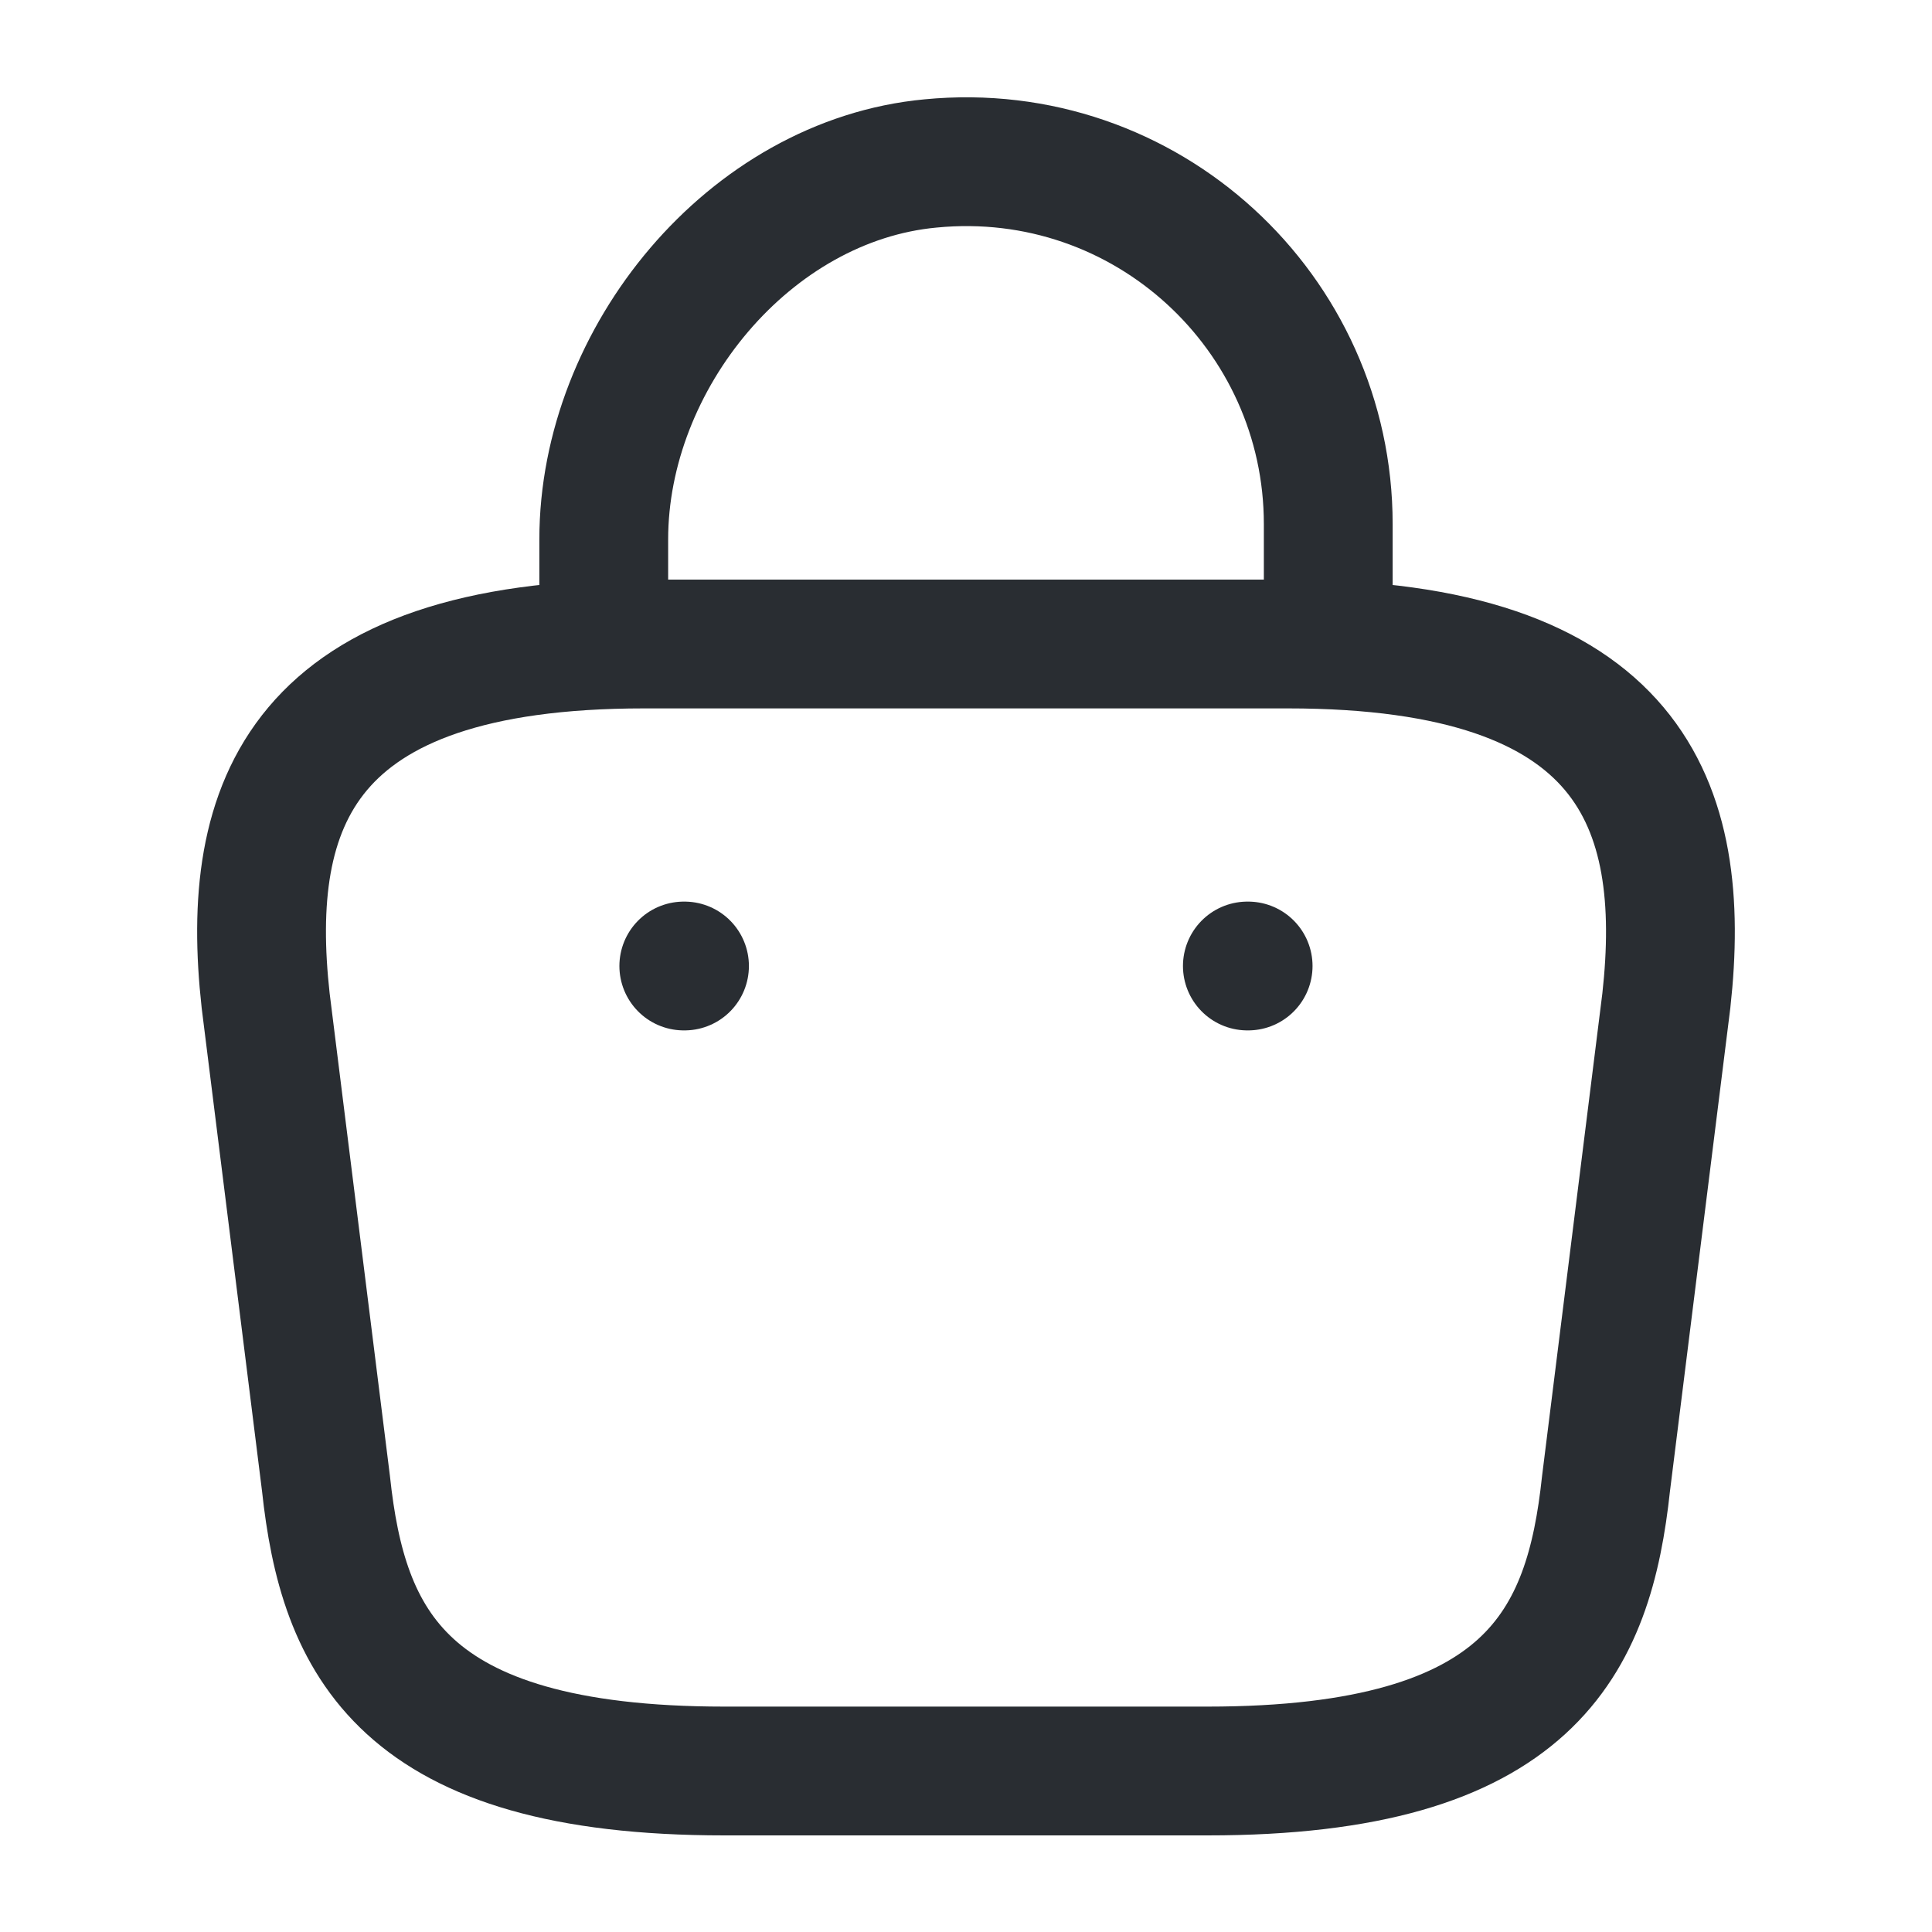
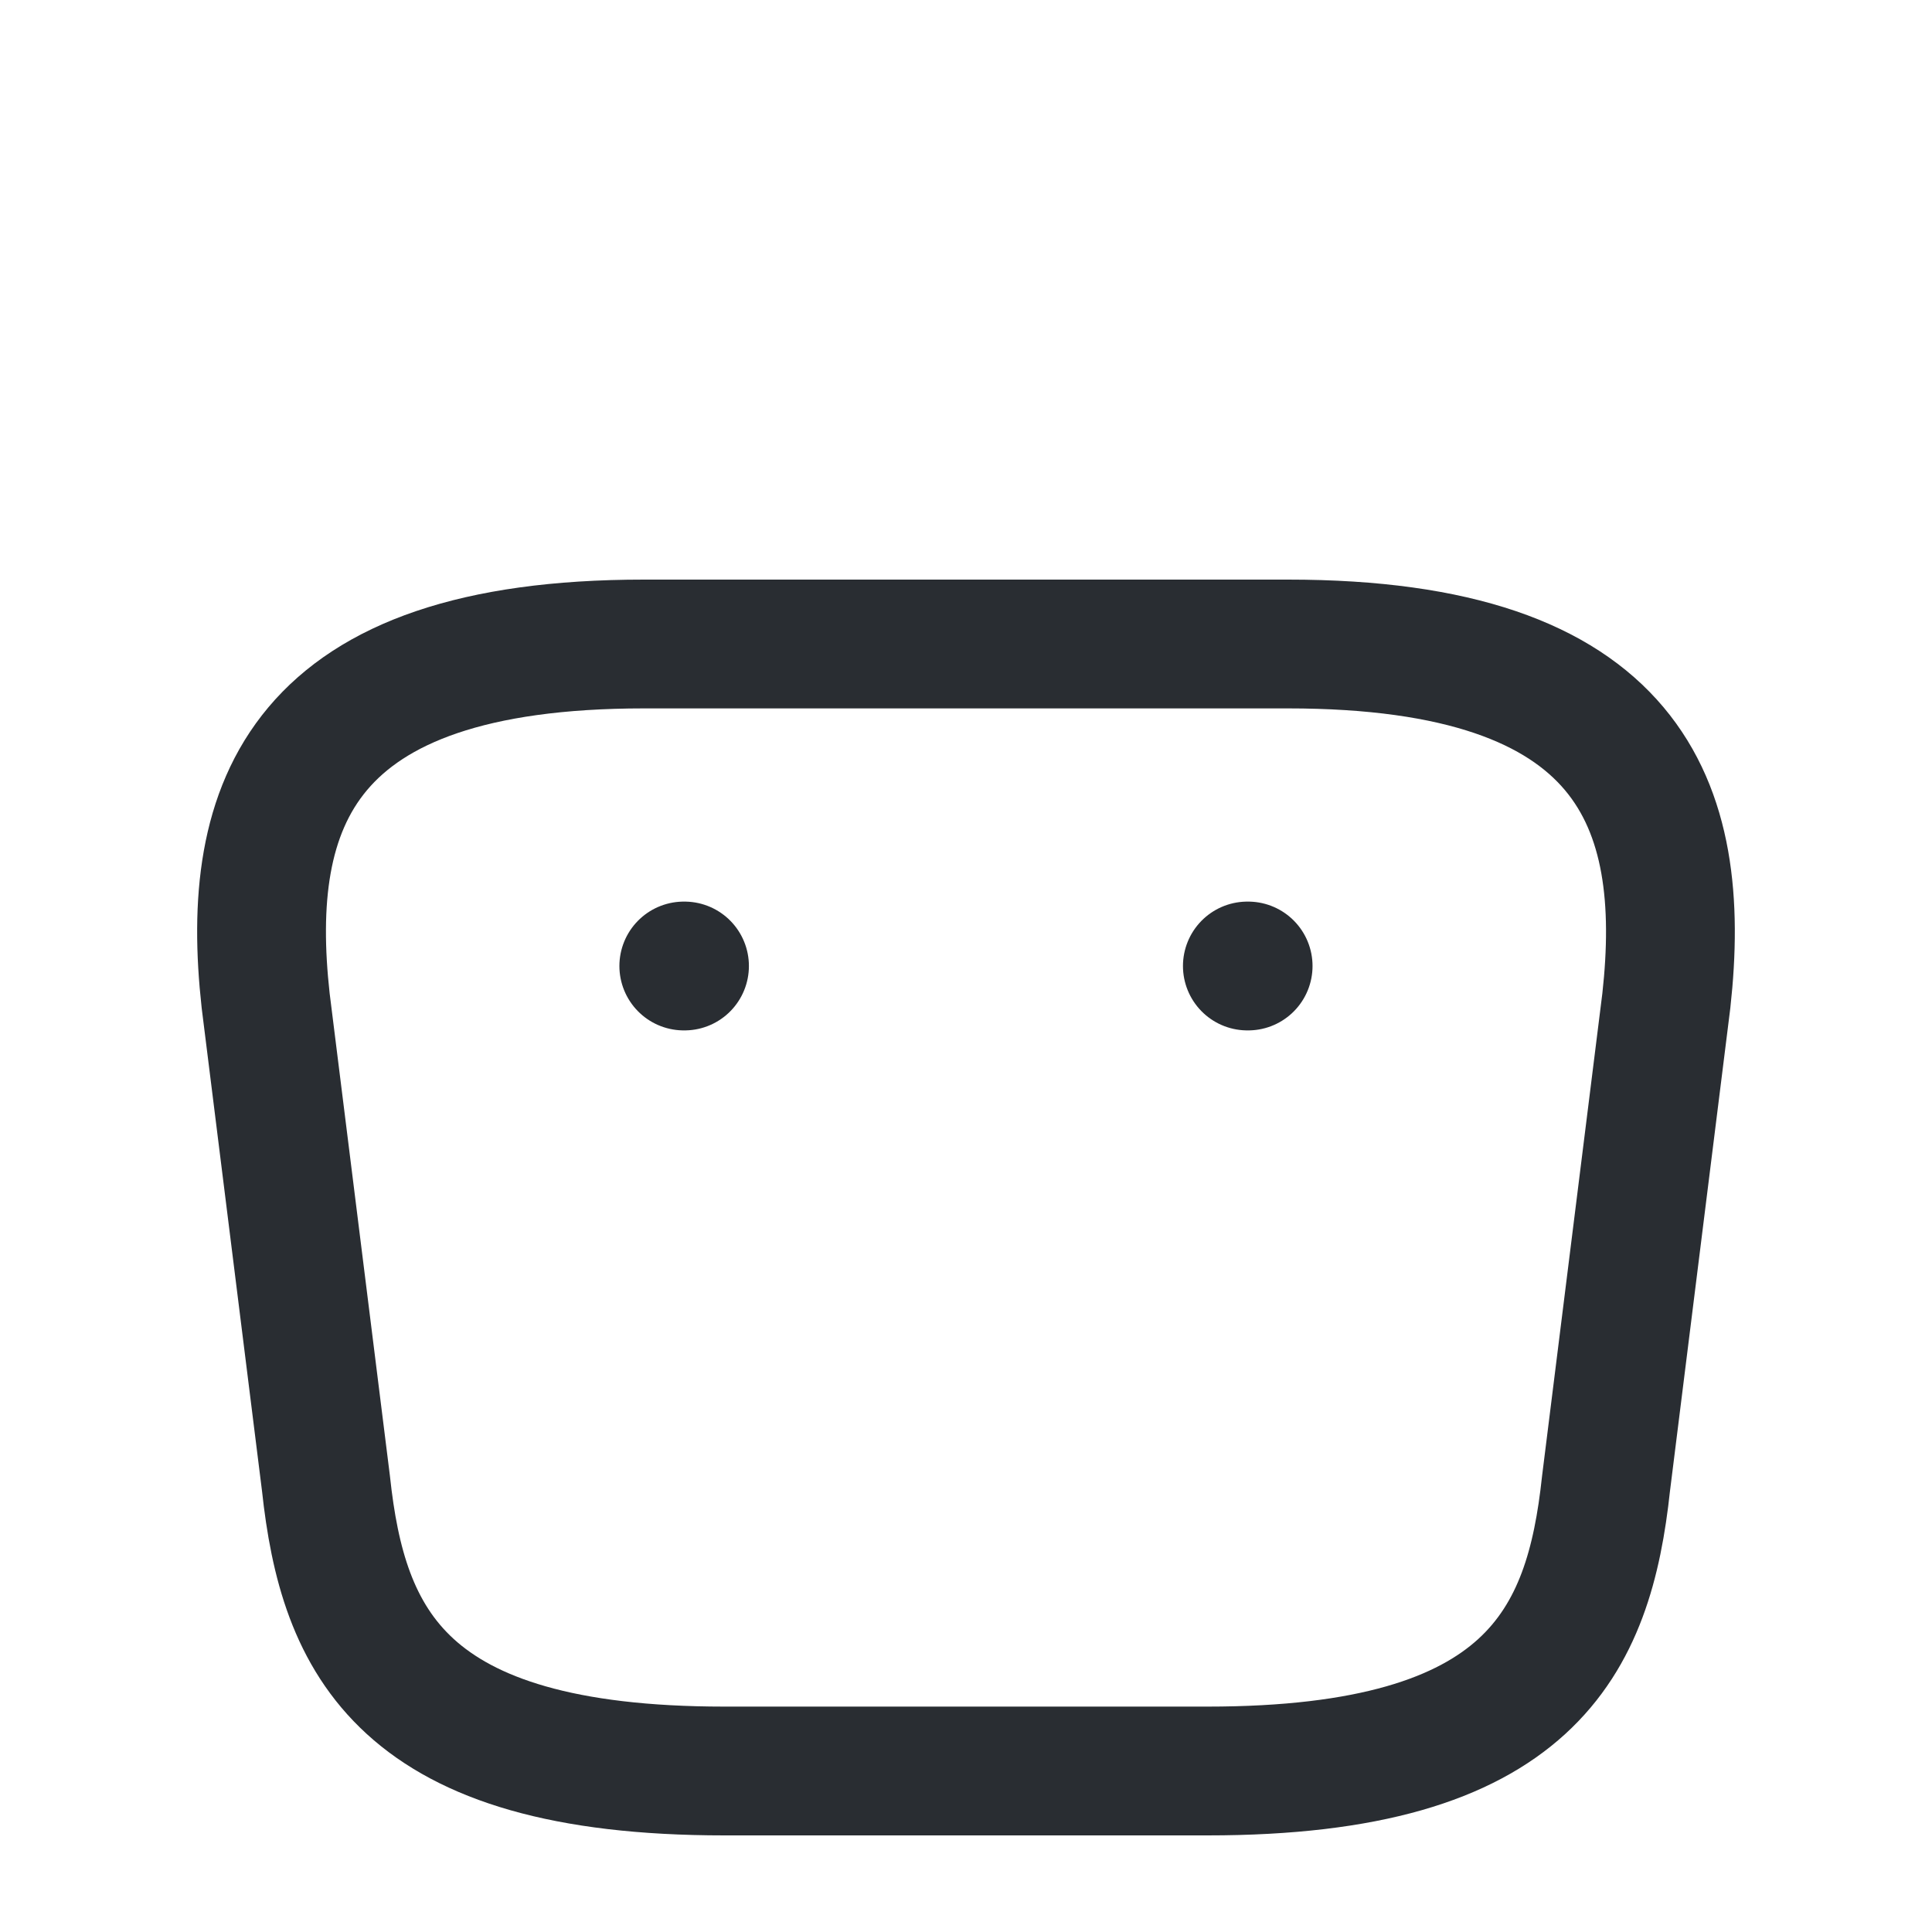
<svg xmlns="http://www.w3.org/2000/svg" width="30" height="30" viewBox="0 0 30 30" fill="none">
-   <path d="M9.375 9.588V8.375C9.375 5.563 11.637 2.8 14.45 2.538C17.8 2.213 20.625 4.85 20.625 8.138V9.863" stroke="#292D32" stroke-width="2" stroke-miterlimit="10" stroke-linecap="round" stroke-linejoin="round" />
  <path d="M11.25 27.5H18.75C23.775 27.5 24.675 25.488 24.938 23.038L25.875 15.537C26.212 12.488 25.337 10 20 10H10C4.662 10 3.787 12.488 4.125 15.537L5.062 23.038C5.325 25.488 6.225 27.5 11.25 27.5Z" stroke="#292D32" stroke-width="2" stroke-miterlimit="10" stroke-linecap="round" stroke-linejoin="round" />
  <path d="M19.369 15H19.381" stroke="#292D32" stroke-width="2" stroke-linecap="round" stroke-linejoin="round" />
  <path d="M10.618 15H10.629" stroke="#292D32" stroke-width="2" stroke-linecap="round" stroke-linejoin="round" />
</svg>